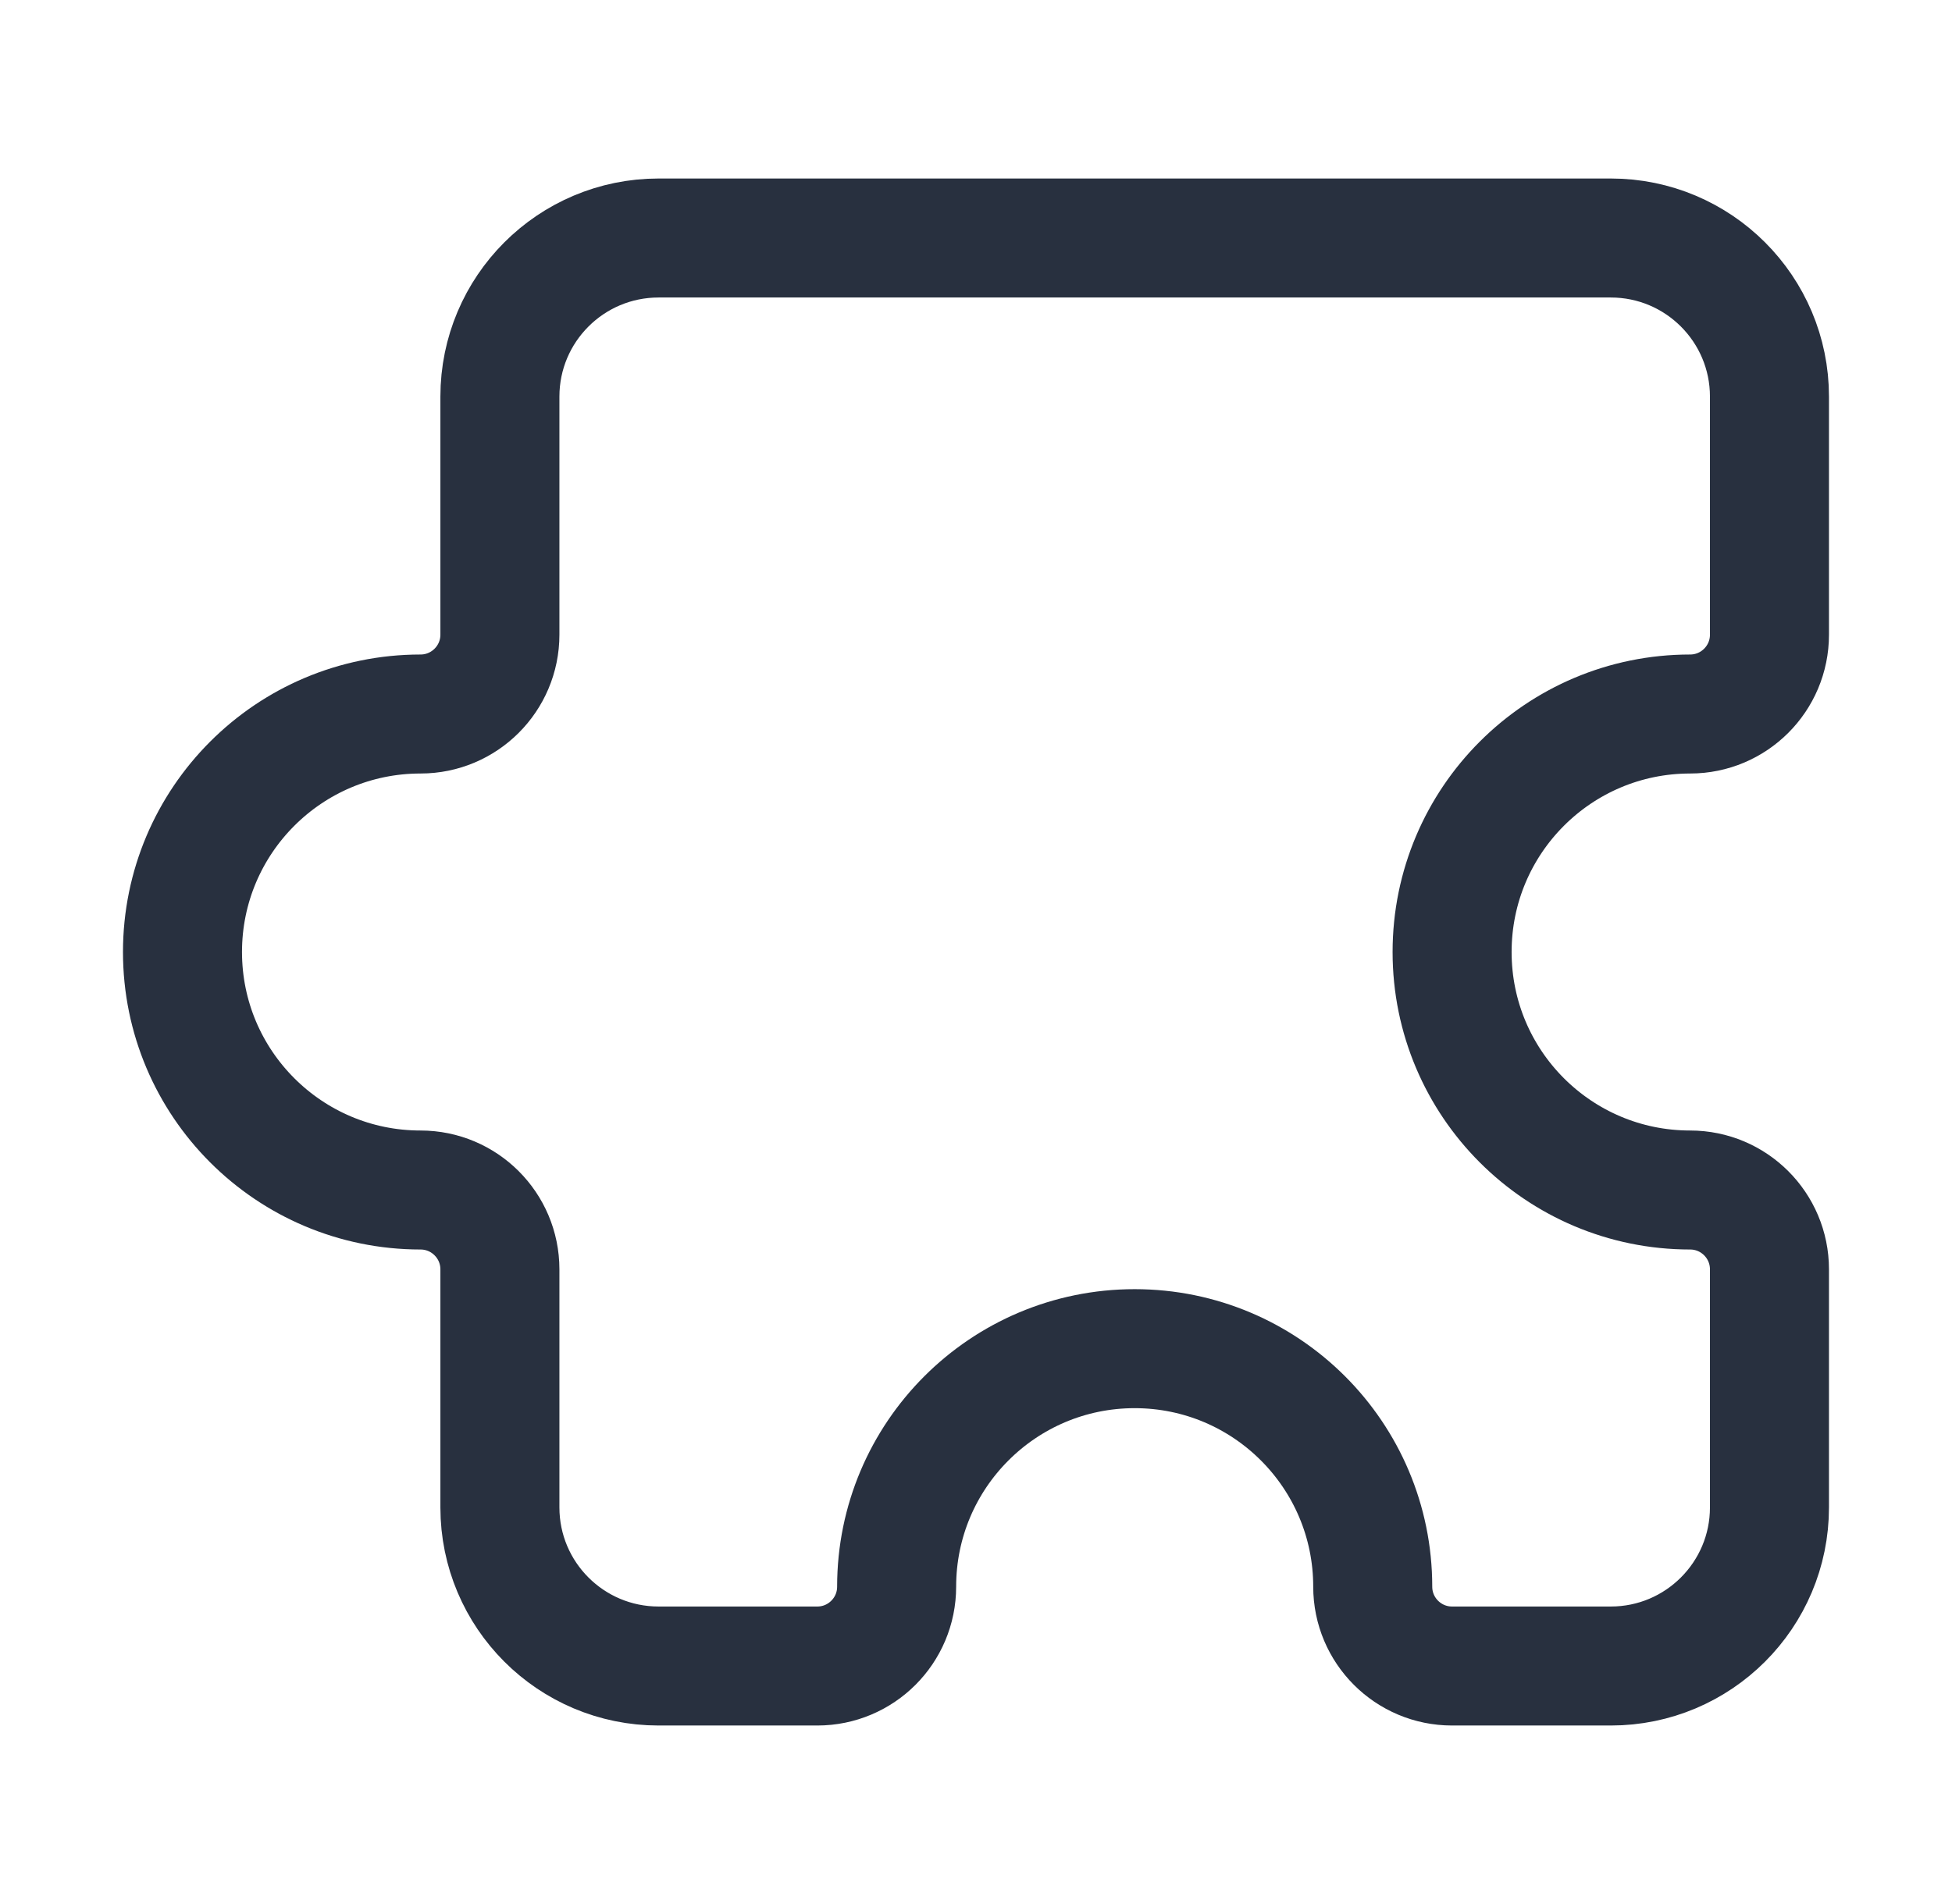
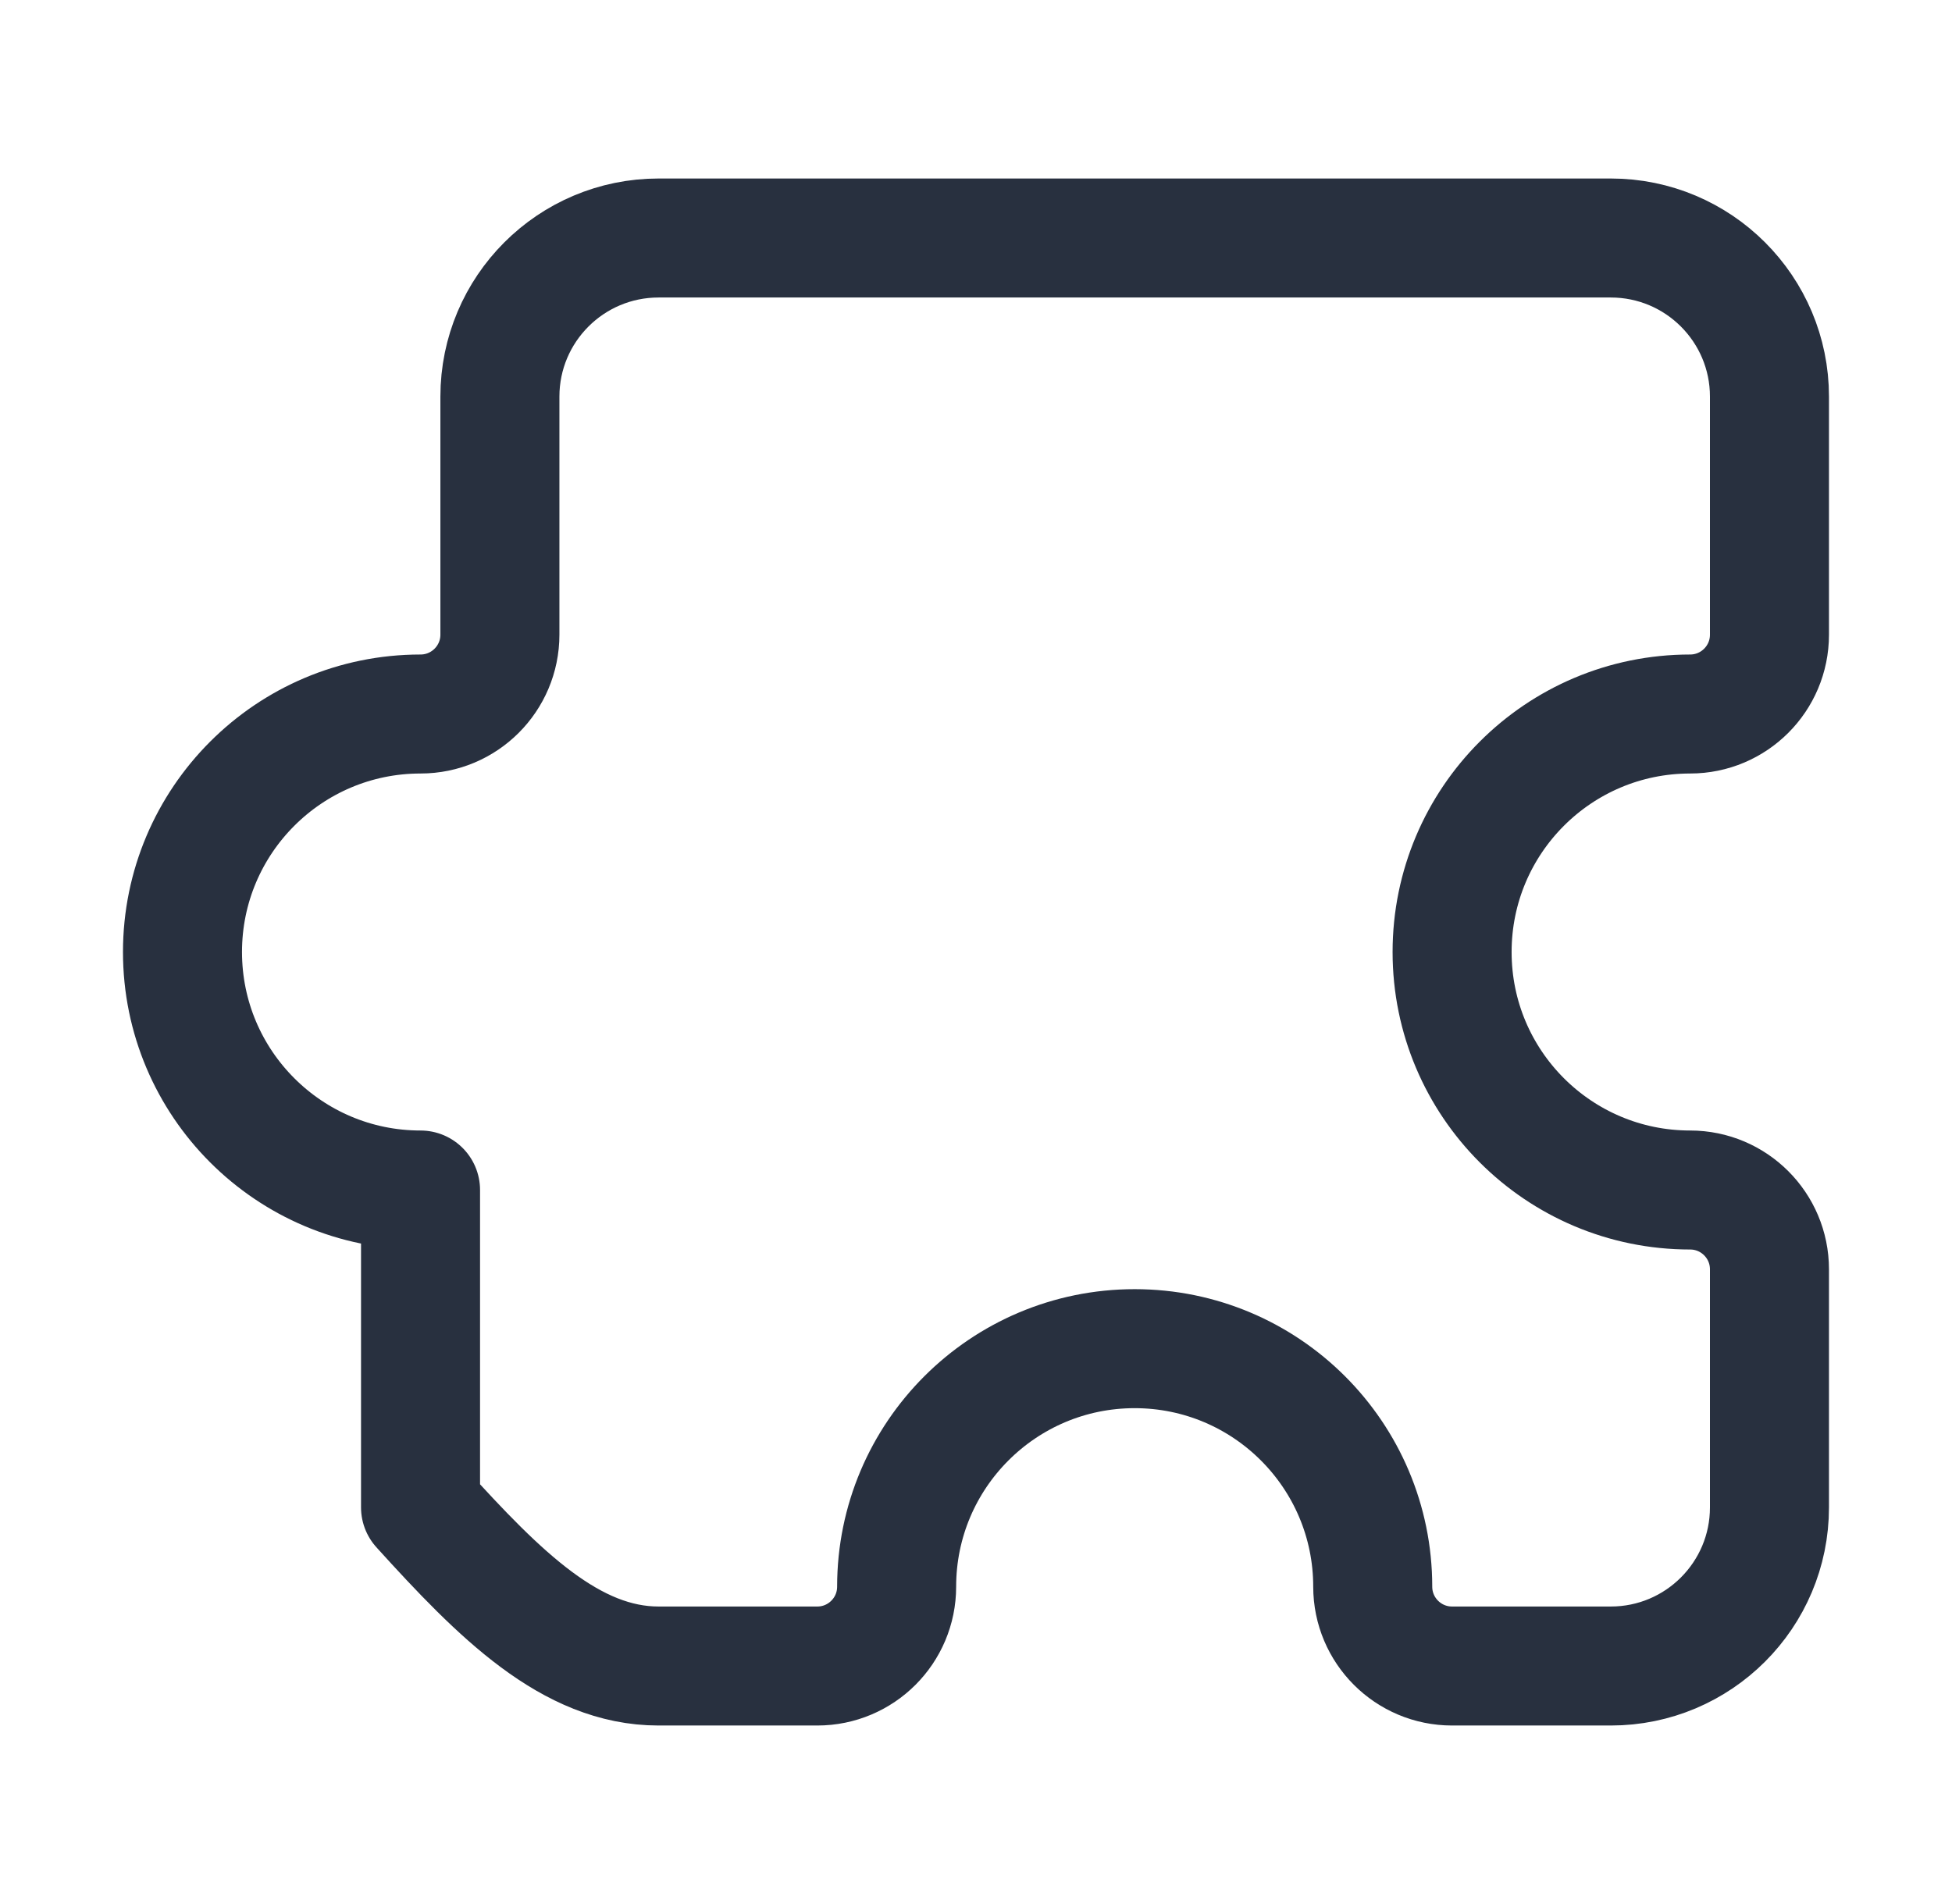
<svg xmlns="http://www.w3.org/2000/svg" width="41" height="40" viewBox="0 0 41 40" fill="none">
-   <path d="M33.833 5H13.833C11.992 5 10.5 6.492 10.5 8.333V13.333C10.5 14.254 9.753 15 8.833 15C6.072 15 3.833 17.239 3.833 20C3.833 22.761 6.072 25 8.833 25C9.753 25 10.5 25.746 10.5 26.667V31.667C10.5 33.508 11.992 35 13.833 35H17.166C18.087 35 18.833 34.254 18.833 33.333C18.833 30.572 21.072 28.333 23.833 28.333C26.594 28.333 28.833 30.572 28.833 33.333C28.833 34.254 29.579 35 30.5 35H33.833C35.674 35 37.166 33.508 37.166 31.667V26.667C37.166 25.746 36.42 25 35.5 25C32.738 25 30.5 22.761 30.5 20C30.5 17.239 32.738 15 35.5 15C36.42 15 37.166 14.254 37.166 13.333V8.333C37.166 6.492 35.674 5 33.833 5Z" stroke="#28303F" stroke-width="2.5" stroke-linejoin="round" />
+   <path d="M33.833 5H13.833C11.992 5 10.5 6.492 10.5 8.333V13.333C10.5 14.254 9.753 15 8.833 15C6.072 15 3.833 17.239 3.833 20C3.833 22.761 6.072 25 8.833 25V31.667C10.5 33.508 11.992 35 13.833 35H17.166C18.087 35 18.833 34.254 18.833 33.333C18.833 30.572 21.072 28.333 23.833 28.333C26.594 28.333 28.833 30.572 28.833 33.333C28.833 34.254 29.579 35 30.5 35H33.833C35.674 35 37.166 33.508 37.166 31.667V26.667C37.166 25.746 36.42 25 35.5 25C32.738 25 30.5 22.761 30.5 20C30.5 17.239 32.738 15 35.5 15C36.42 15 37.166 14.254 37.166 13.333V8.333C37.166 6.492 35.674 5 33.833 5Z" stroke="#28303F" stroke-width="2.5" stroke-linejoin="round" />
</svg>